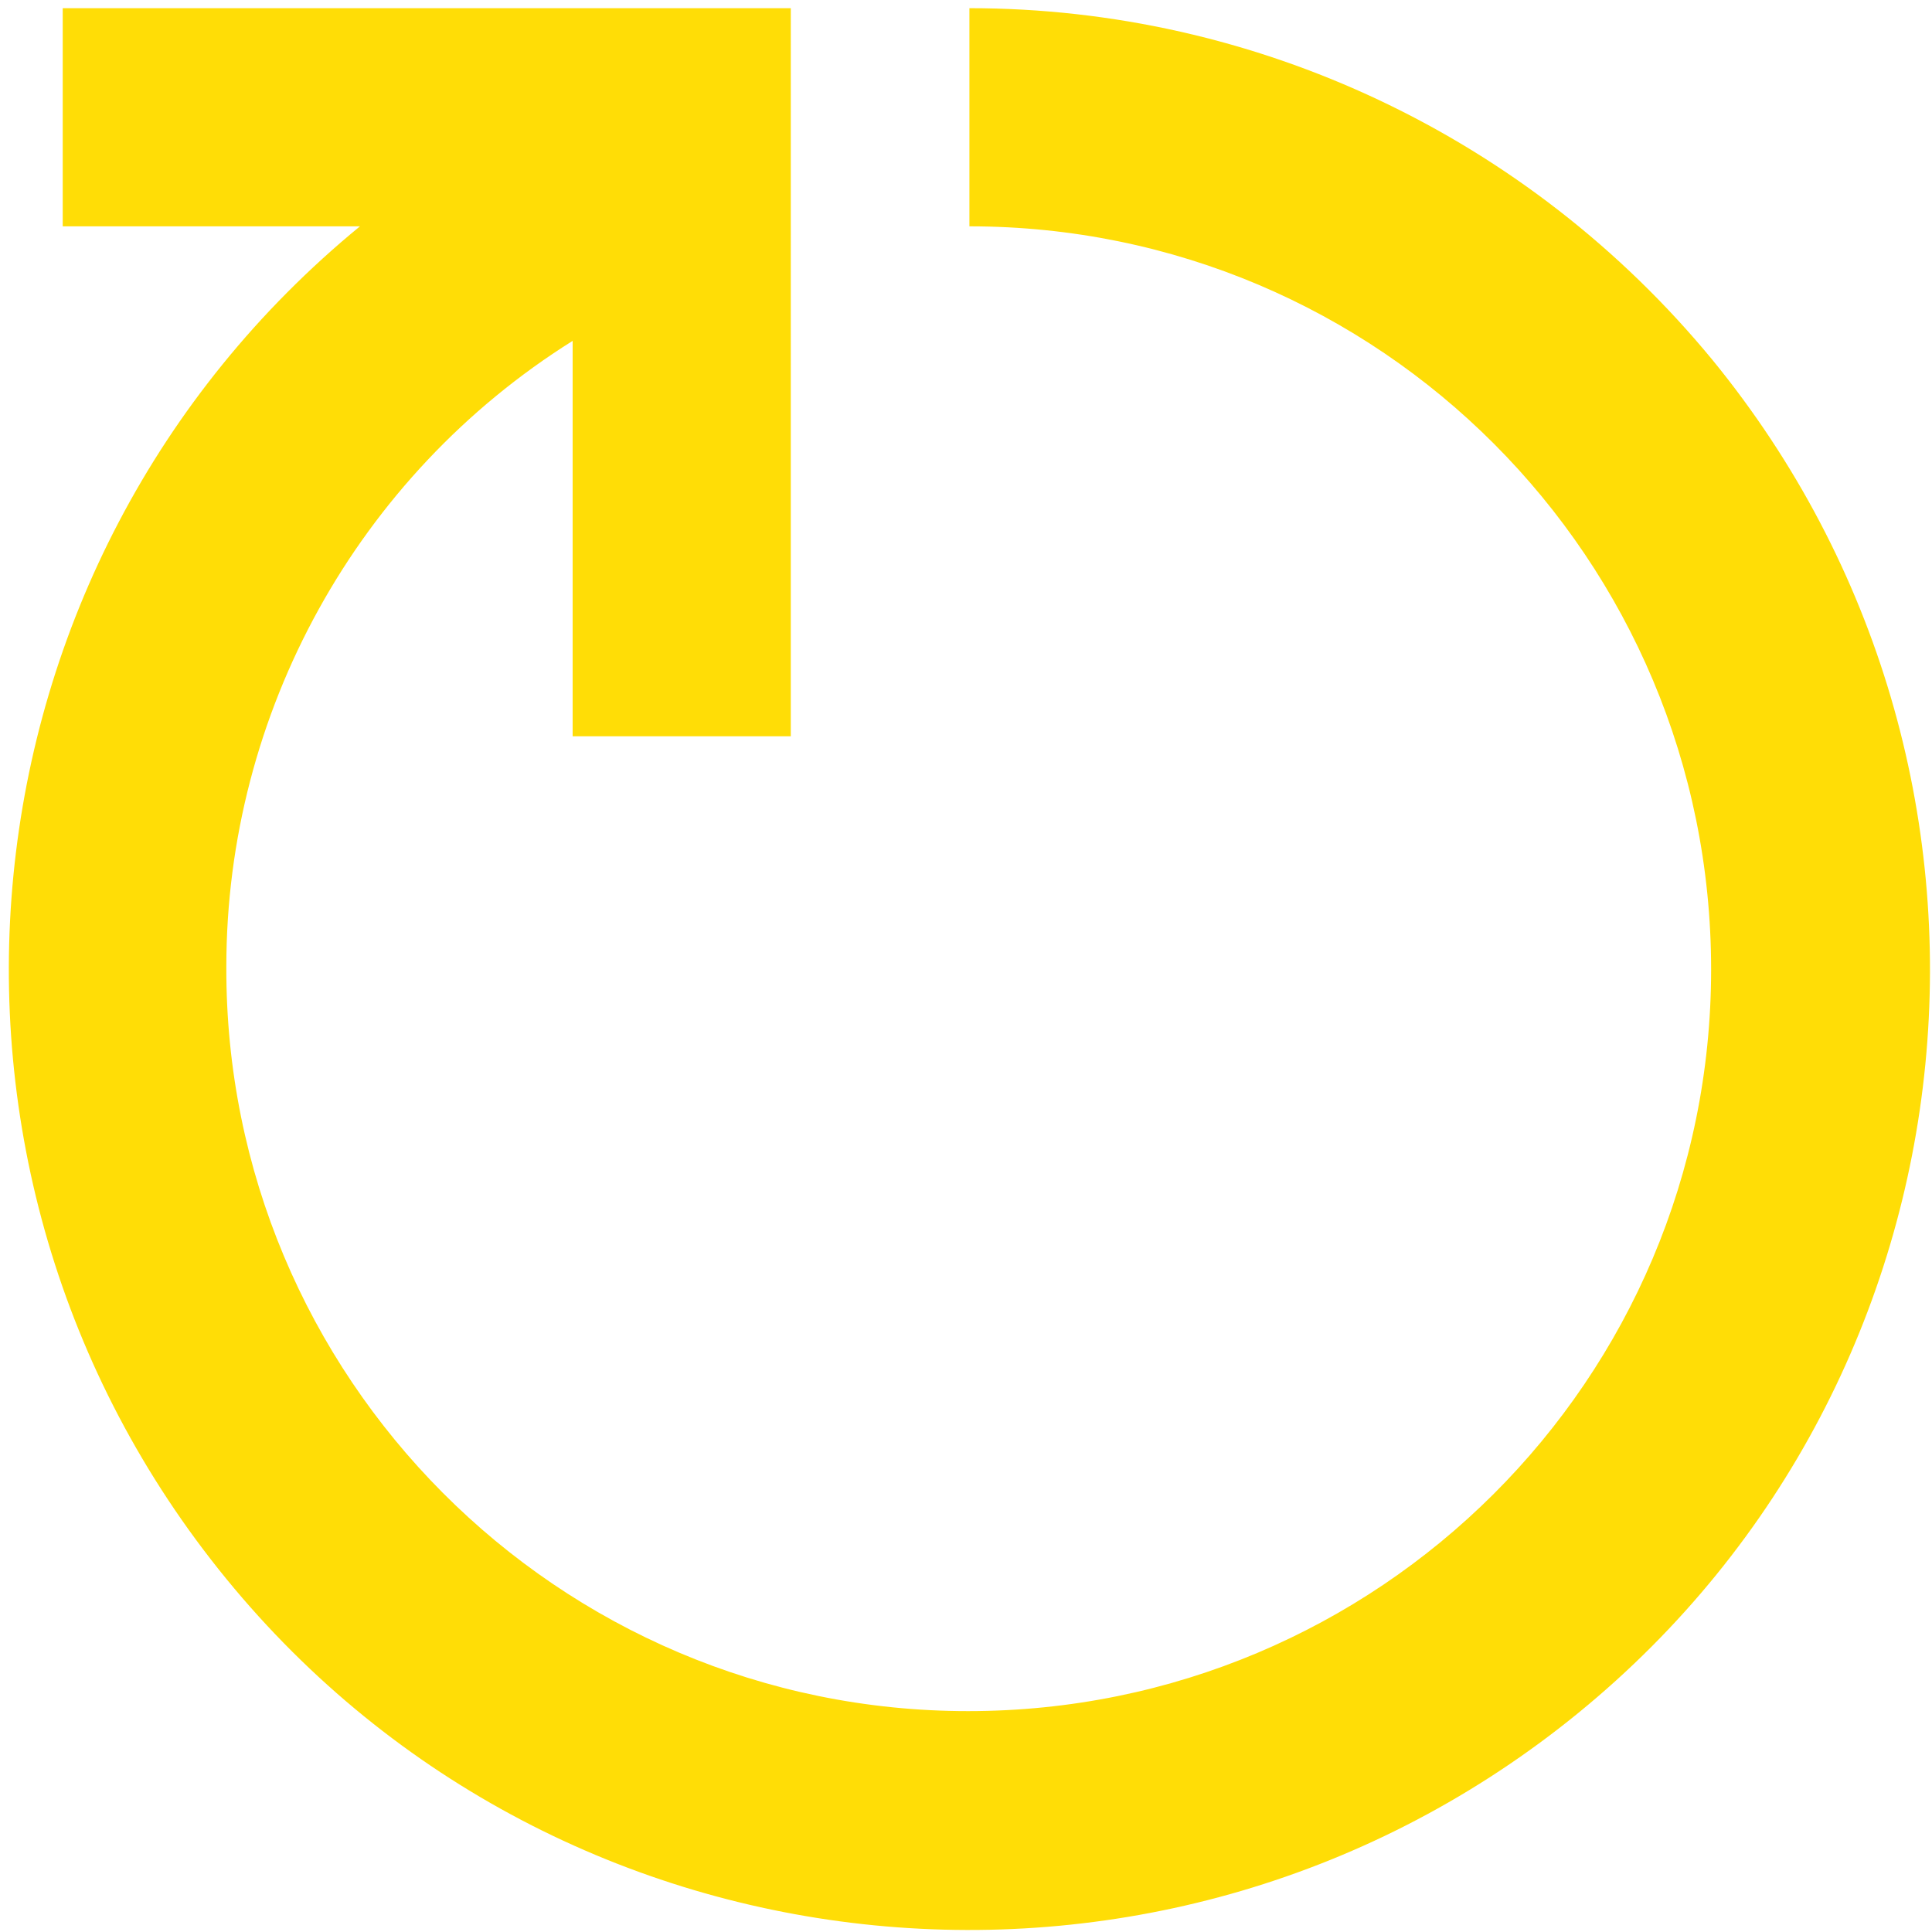
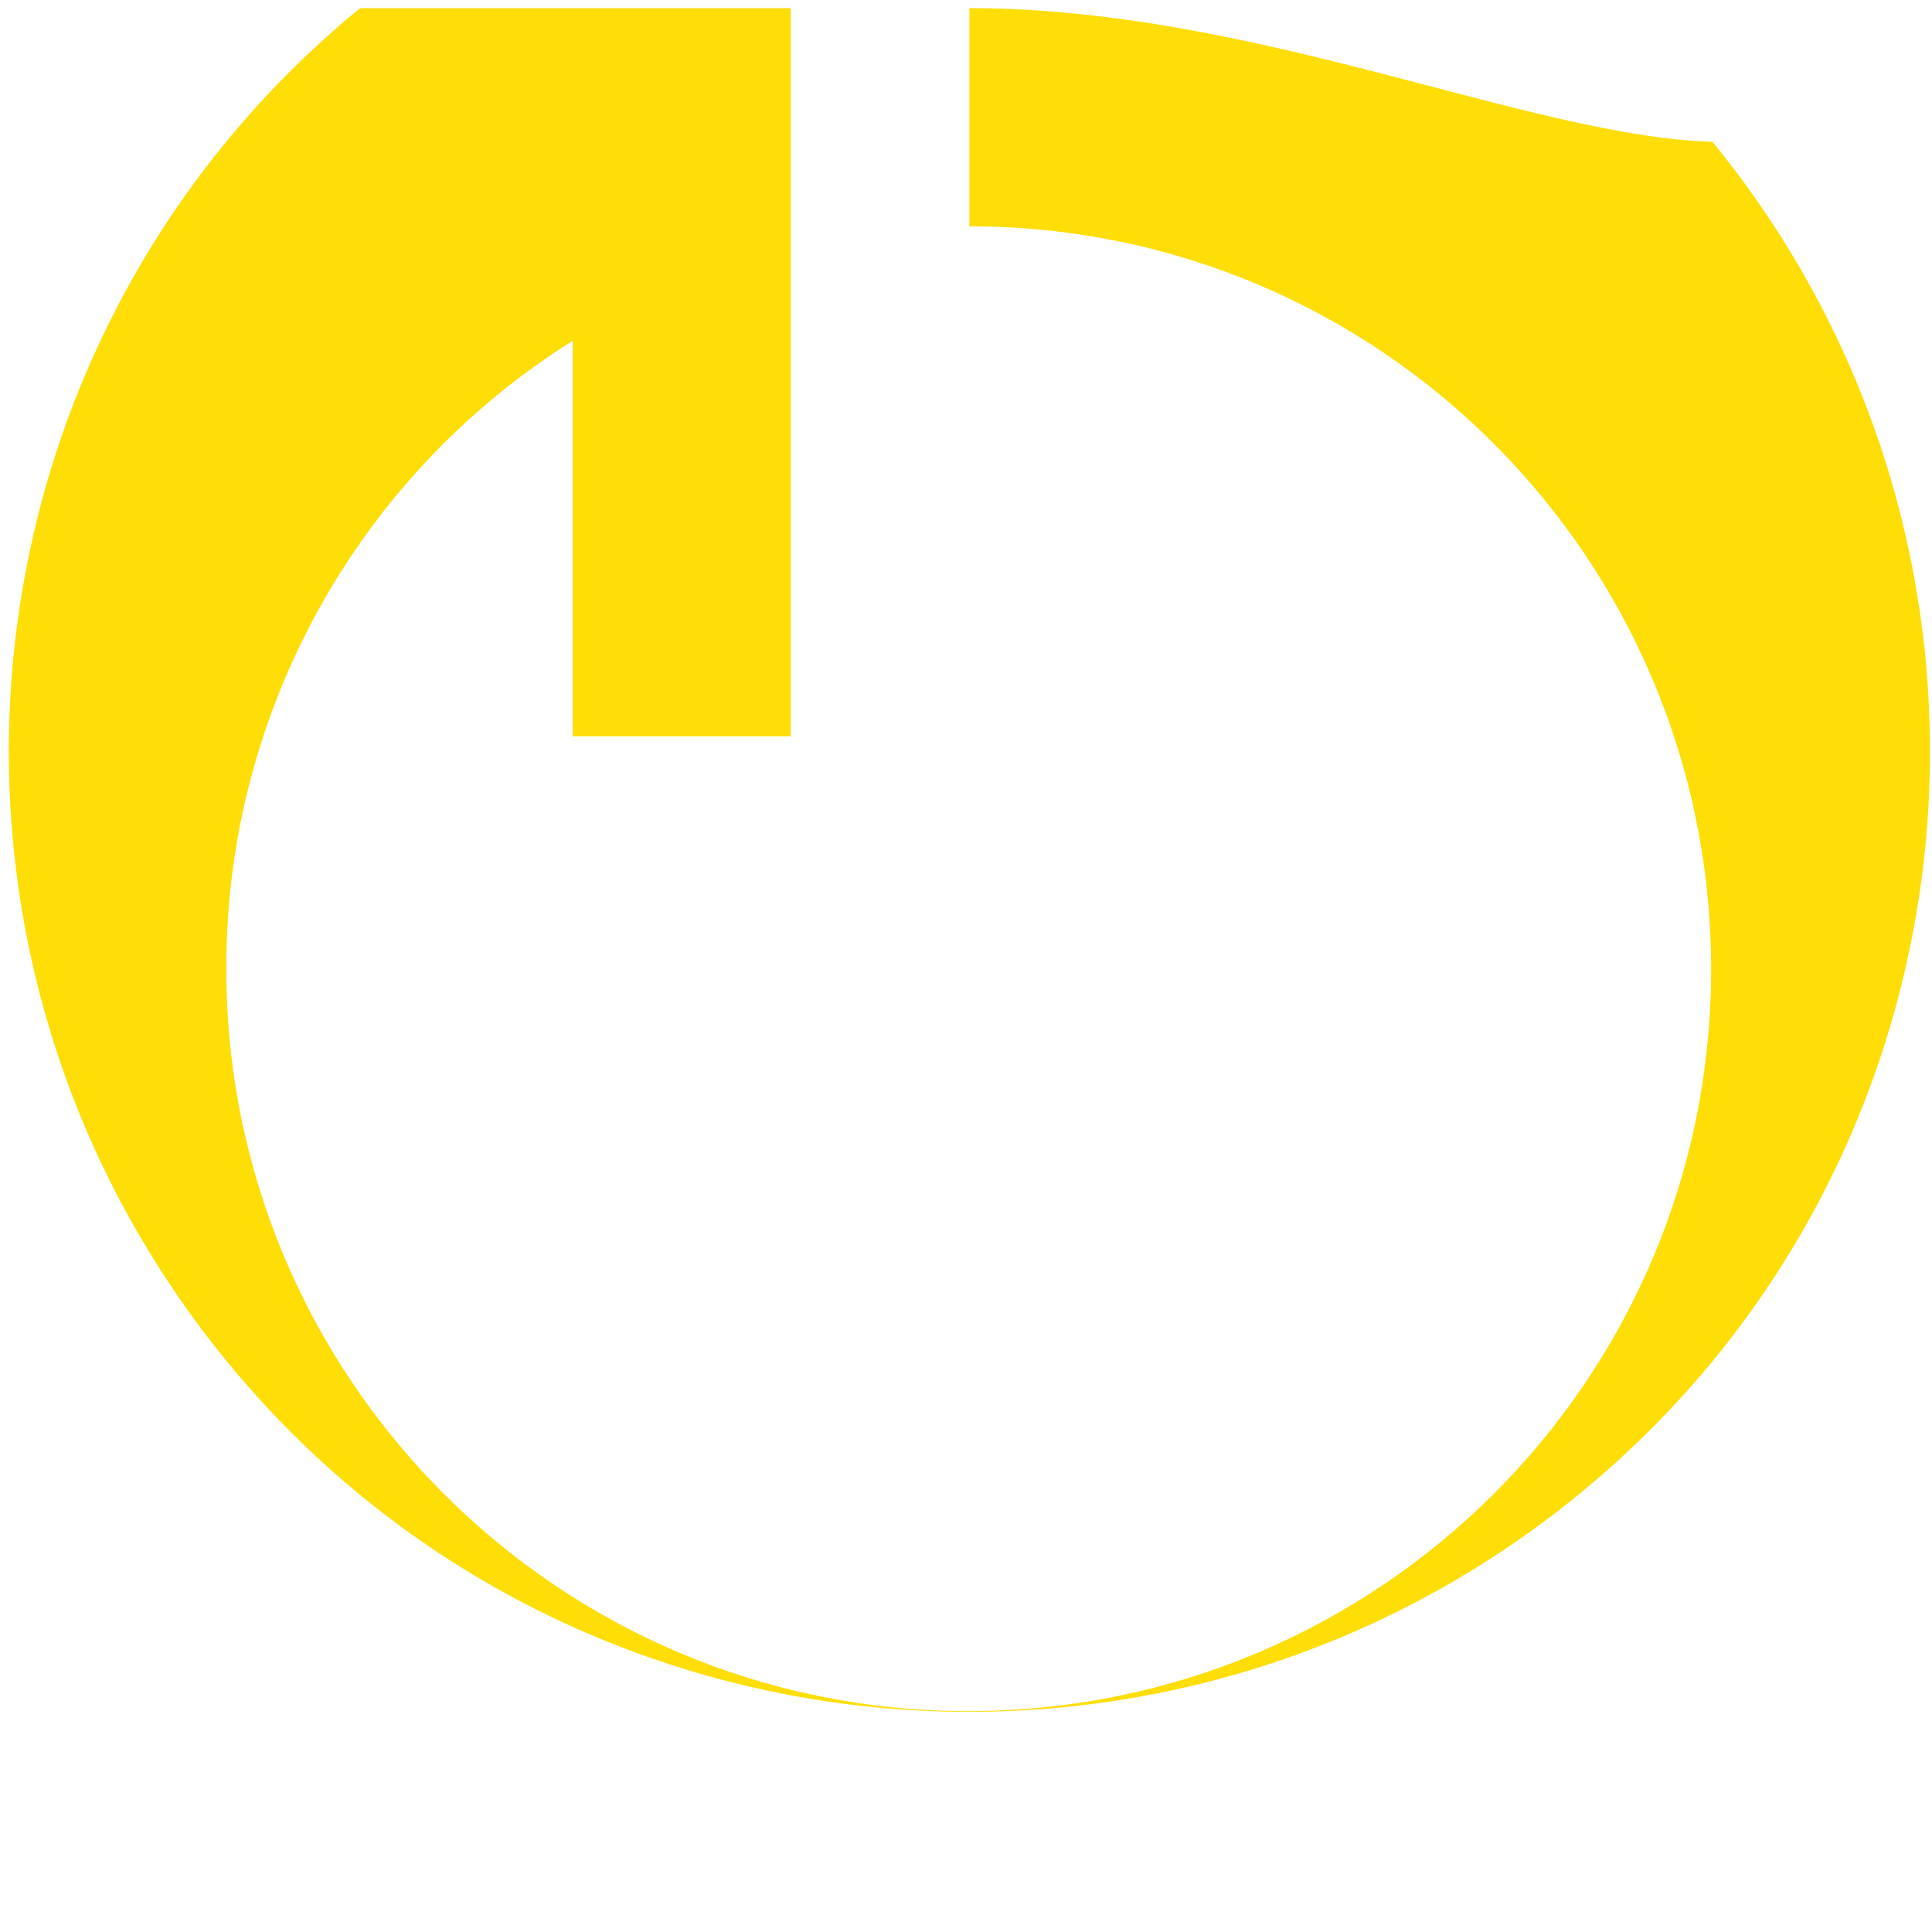
<svg xmlns="http://www.w3.org/2000/svg" version="1.1" id="Laag_1" x="0px" y="0px" viewBox="0 0 141.7 141.7" style="enable-background:new 0 0 141.7 141.7;" xml:space="preserve">
  <style type="text/css">
	.st0{fill:#FFDD06;}
</style>
-   <path class="st0" d="M71.1,0.6v16c30.1,0,54.4,24.4,54.4,54.5c0,30.1-24.4,54.4-54.5,54.4S16.5,101,16.6,70.9  c0-18.6,9.6-36,25.4-45.9v29h16V0.6H4.6v16h21.8c-30.1,24.7-34.4,69.1-9.8,99.2s69.1,34.4,99.2,9.8s34.4-69.1,9.8-99.2  C112.1,10,92.1,0.6,71.1,0.6z" />
+   <path class="st0" d="M71.1,0.6v16c30.1,0,54.4,24.4,54.4,54.5c0,30.1-24.4,54.4-54.5,54.4S16.5,101,16.6,70.9  c0-18.6,9.6-36,25.4-45.9v29h16V0.6H4.6h21.8c-30.1,24.7-34.4,69.1-9.8,99.2s69.1,34.4,99.2,9.8s34.4-69.1,9.8-99.2  C112.1,10,92.1,0.6,71.1,0.6z" />
</svg>